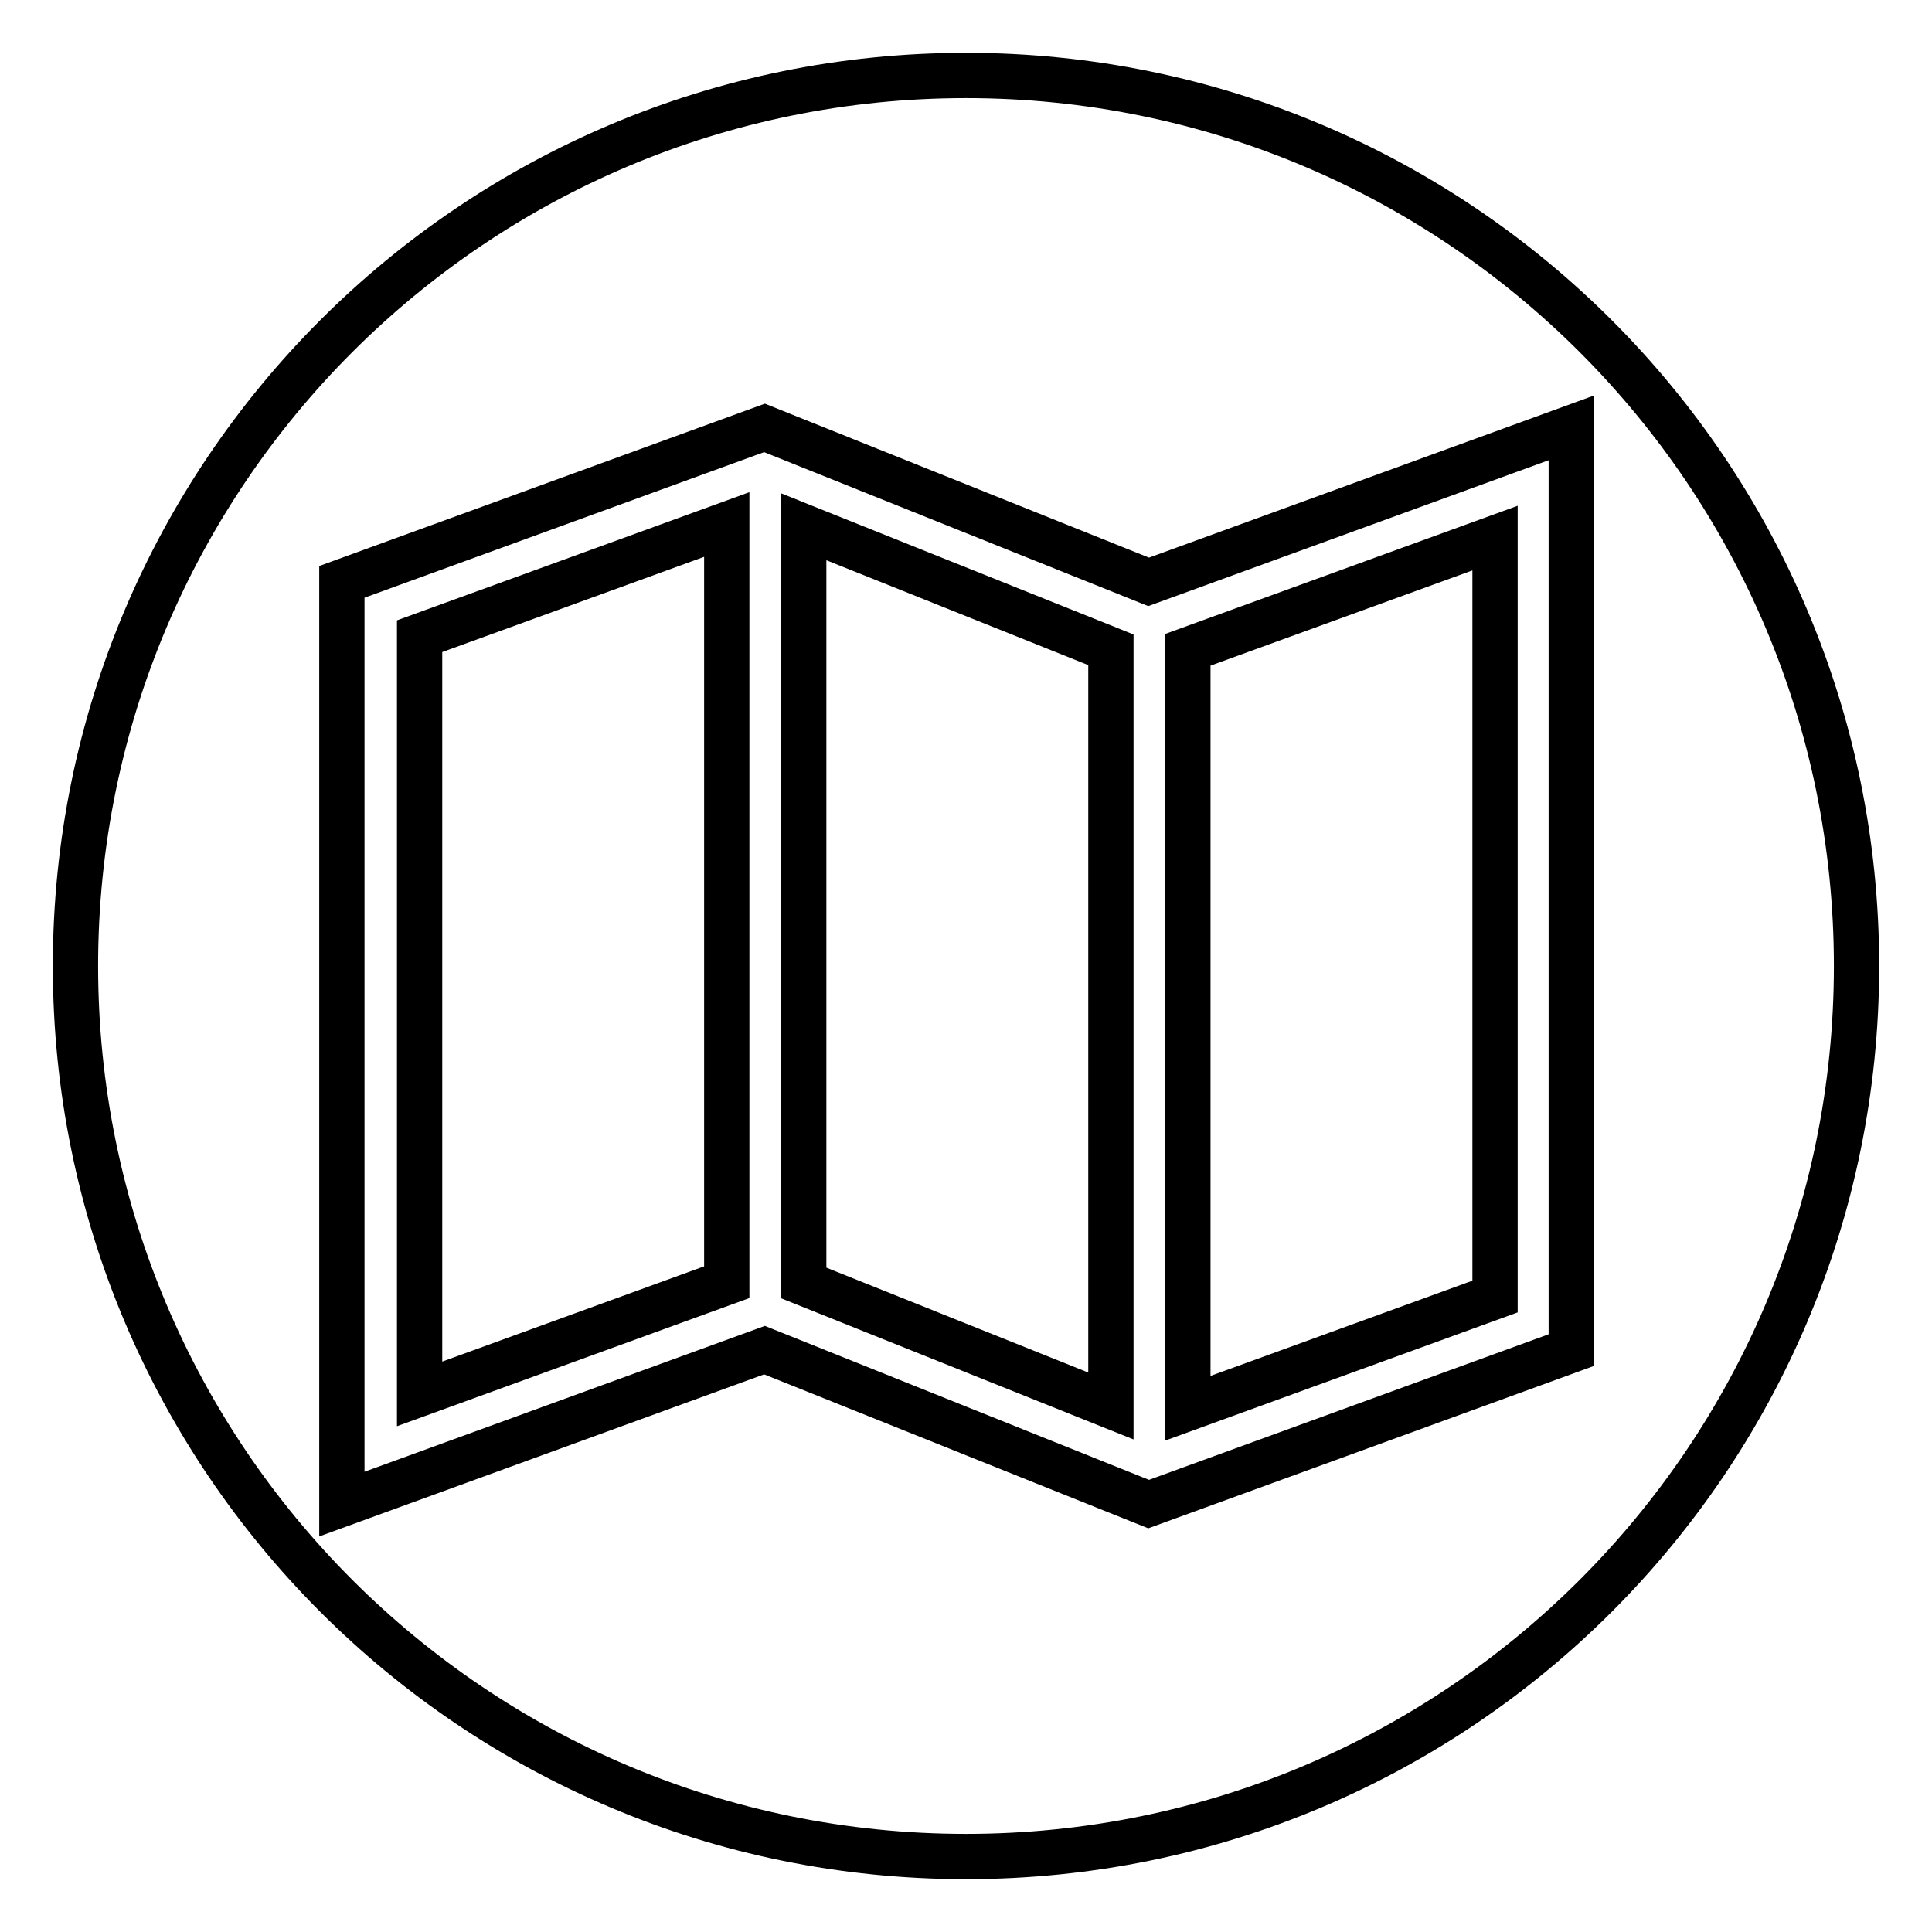
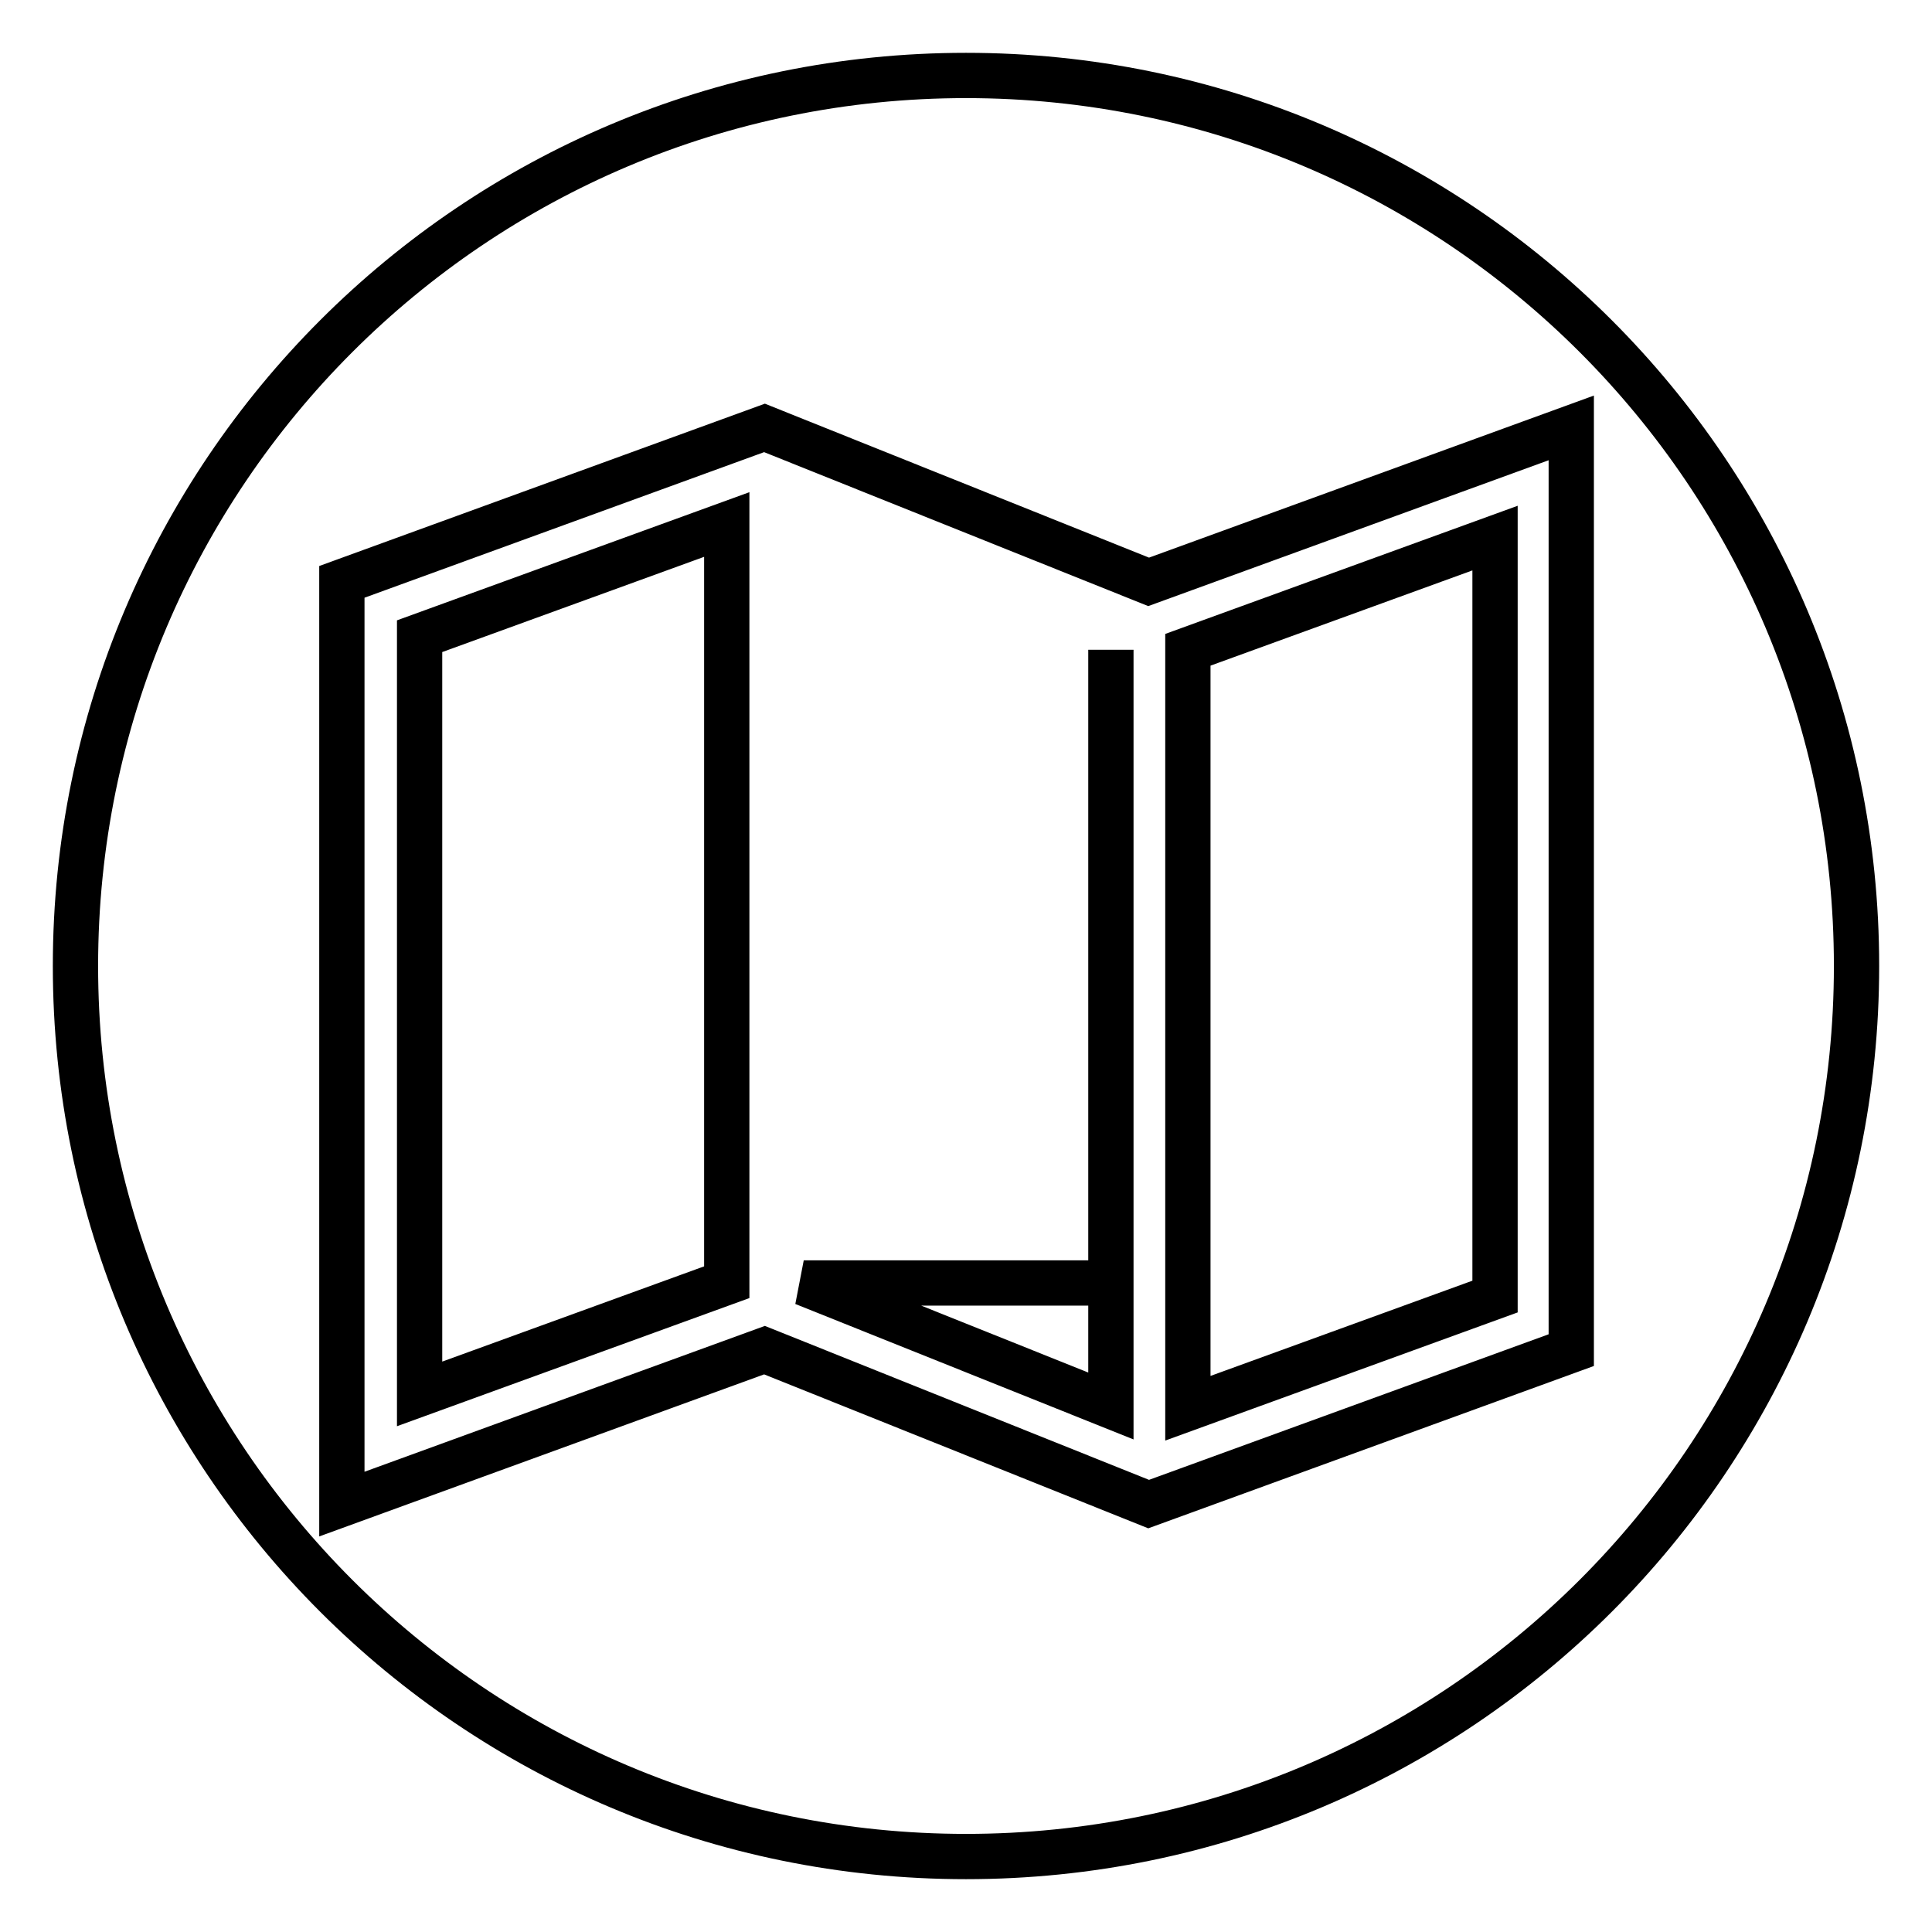
<svg xmlns="http://www.w3.org/2000/svg" version="1.1" x="0px" y="0px" viewBox="0 0 256 256" enable-background="new 0 0 256 256" xml:space="preserve">
  <g>
-     <path stroke-width="6" fill-opacity="0" stroke="#000000" d="M128,10C62.8,10,10,62.8,10,128c0,65.2,52.8,118,118,118c65.2,0,118-52.8,118-118C246,62.8,193.2,10,128,10 z M208.2,178.9l-56,20.4l-50.9-20.4l-56,20.4V77.1l56-20.4l50.9,20.4l56-20.4V178.9L208.2,178.9z M198.1,71.3l-40.7,14.8v100.5 l40.7-14.8V71.3z M106.5,170l40.7,16.3V86.1l-40.7-16.3V170z M55.6,184.7l40.7-14.8V69.5L55.6,84.3V184.7z" />
+     <path stroke-width="6" fill-opacity="0" stroke="#000000" d="M128,10C62.8,10,10,62.8,10,128c0,65.2,52.8,118,118,118c65.2,0,118-52.8,118-118C246,62.8,193.2,10,128,10 z M208.2,178.9l-56,20.4l-50.9-20.4l-56,20.4V77.1l56-20.4l50.9,20.4l56-20.4V178.9L208.2,178.9z M198.1,71.3l-40.7,14.8v100.5 l40.7-14.8V71.3z M106.5,170l40.7,16.3V86.1V170z M55.6,184.7l40.7-14.8V69.5L55.6,84.3V184.7z" />
  </g>
</svg>